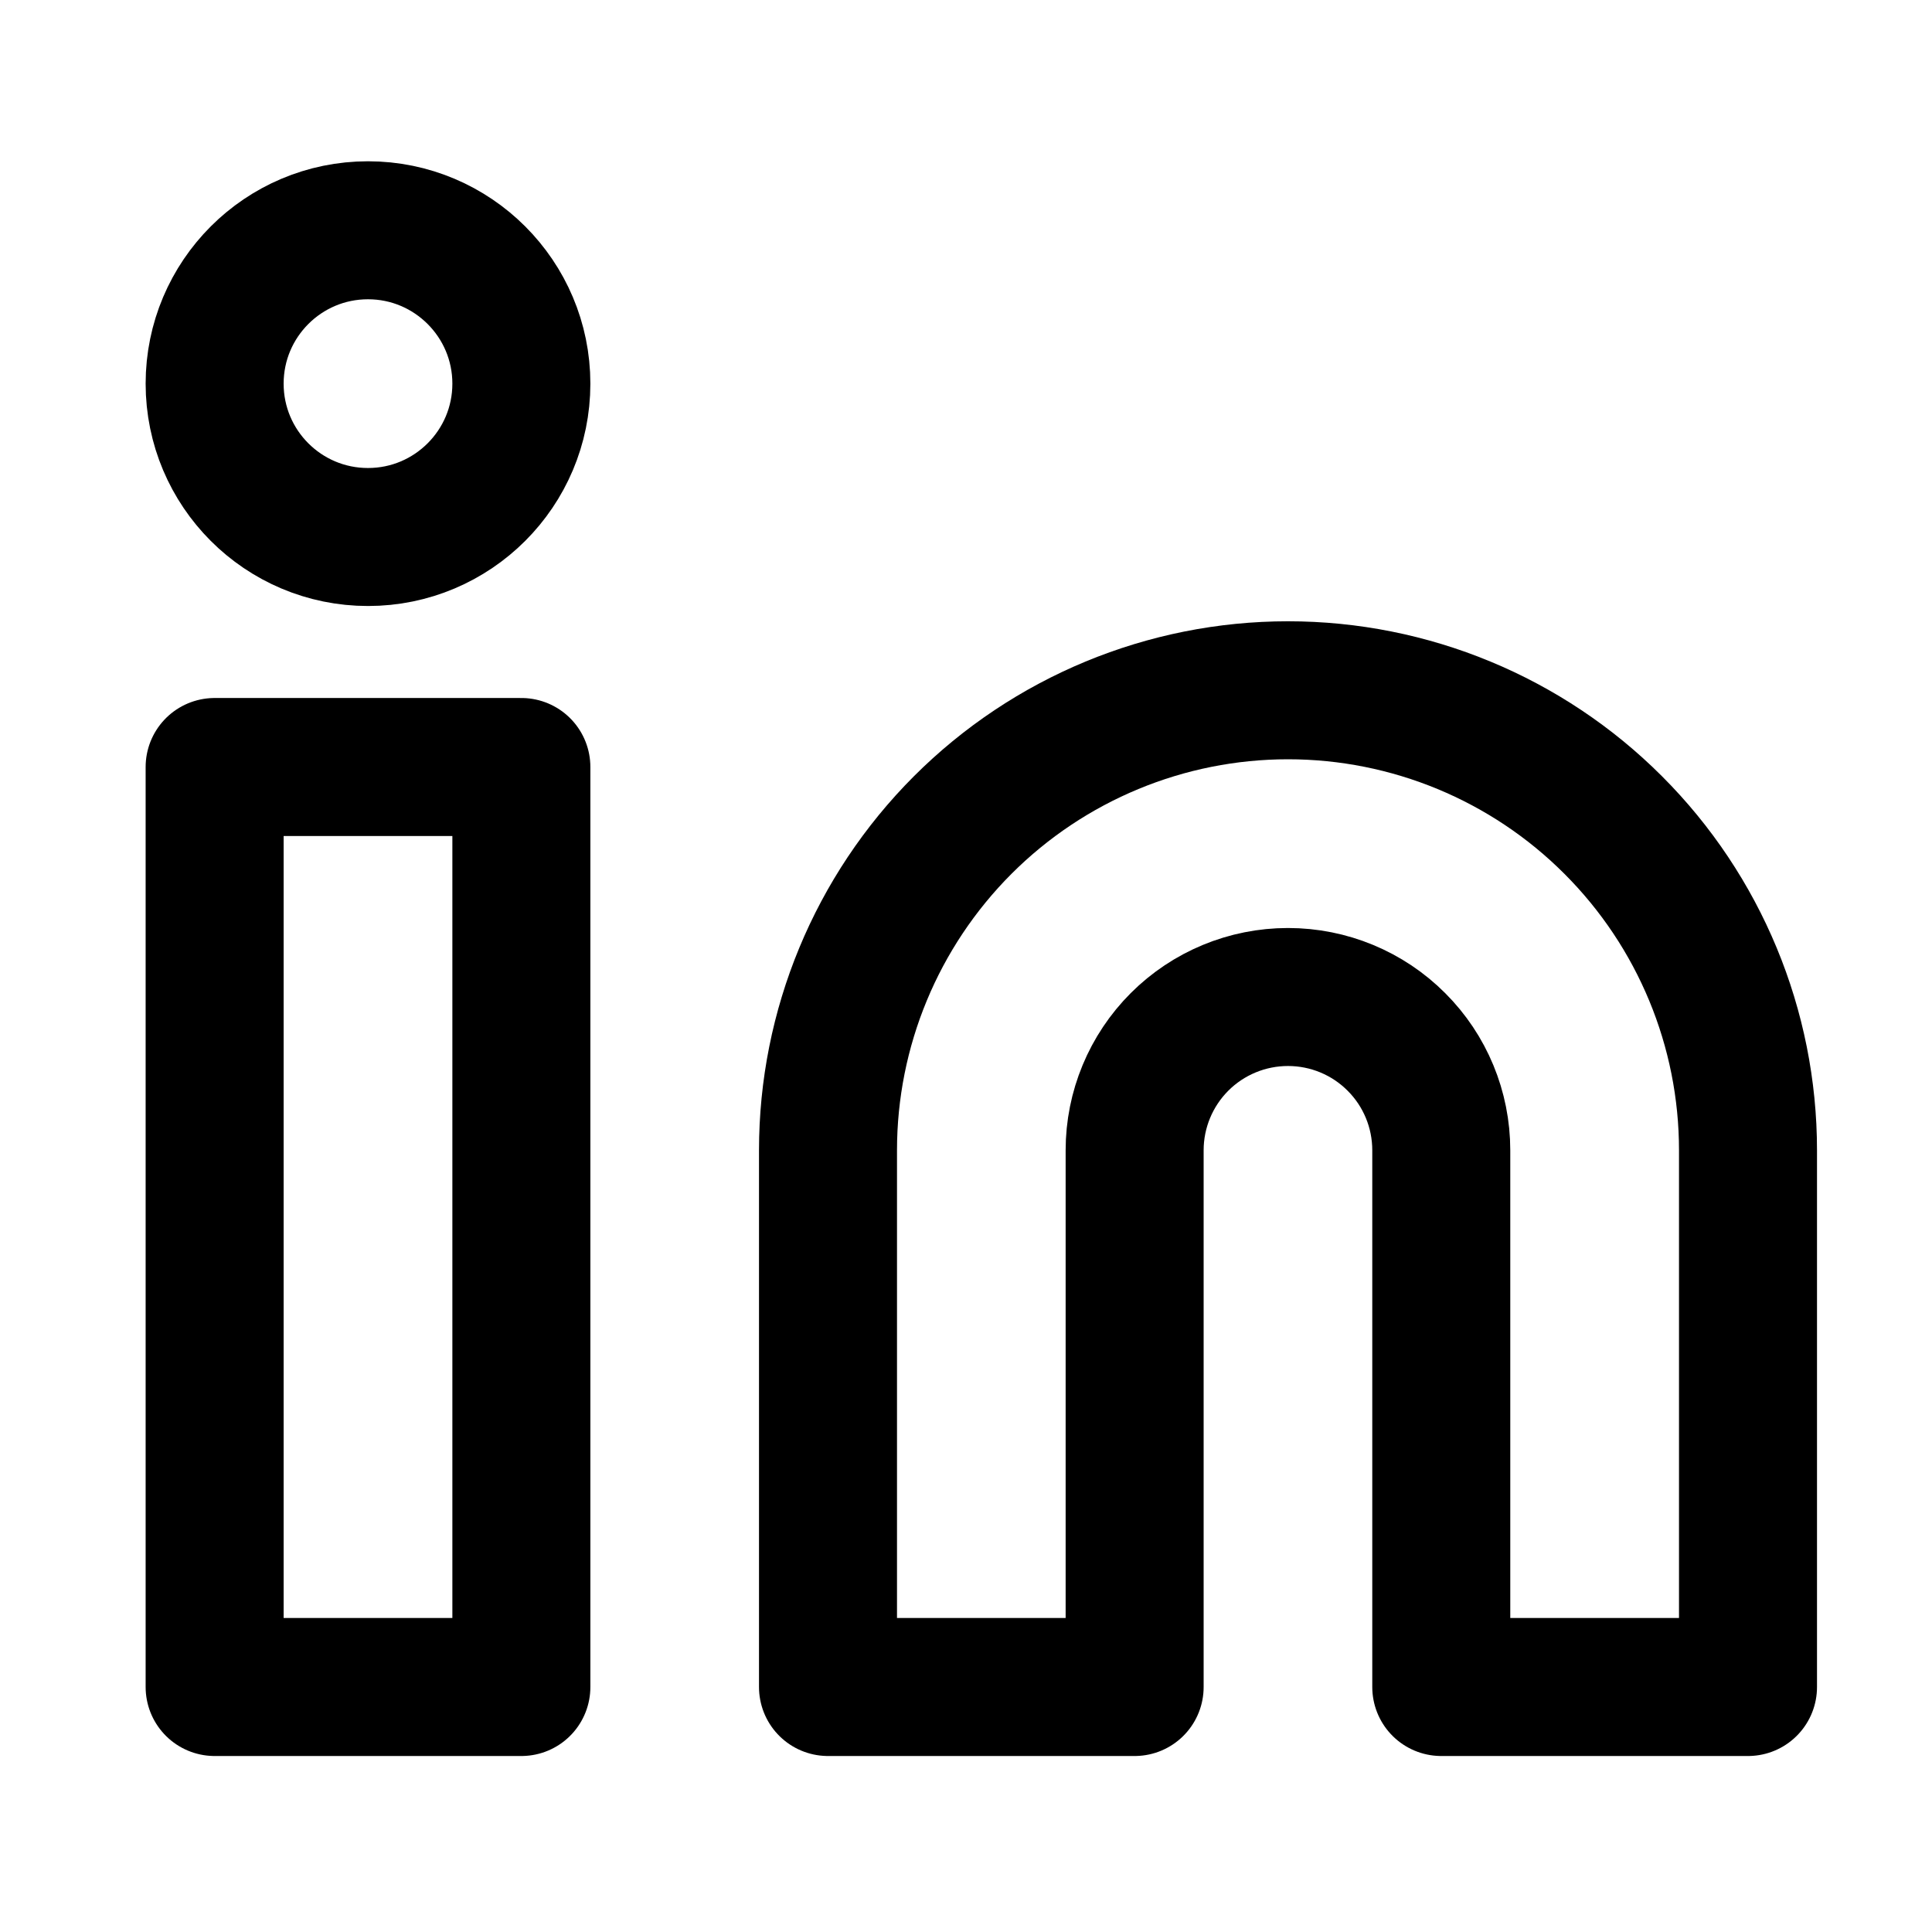
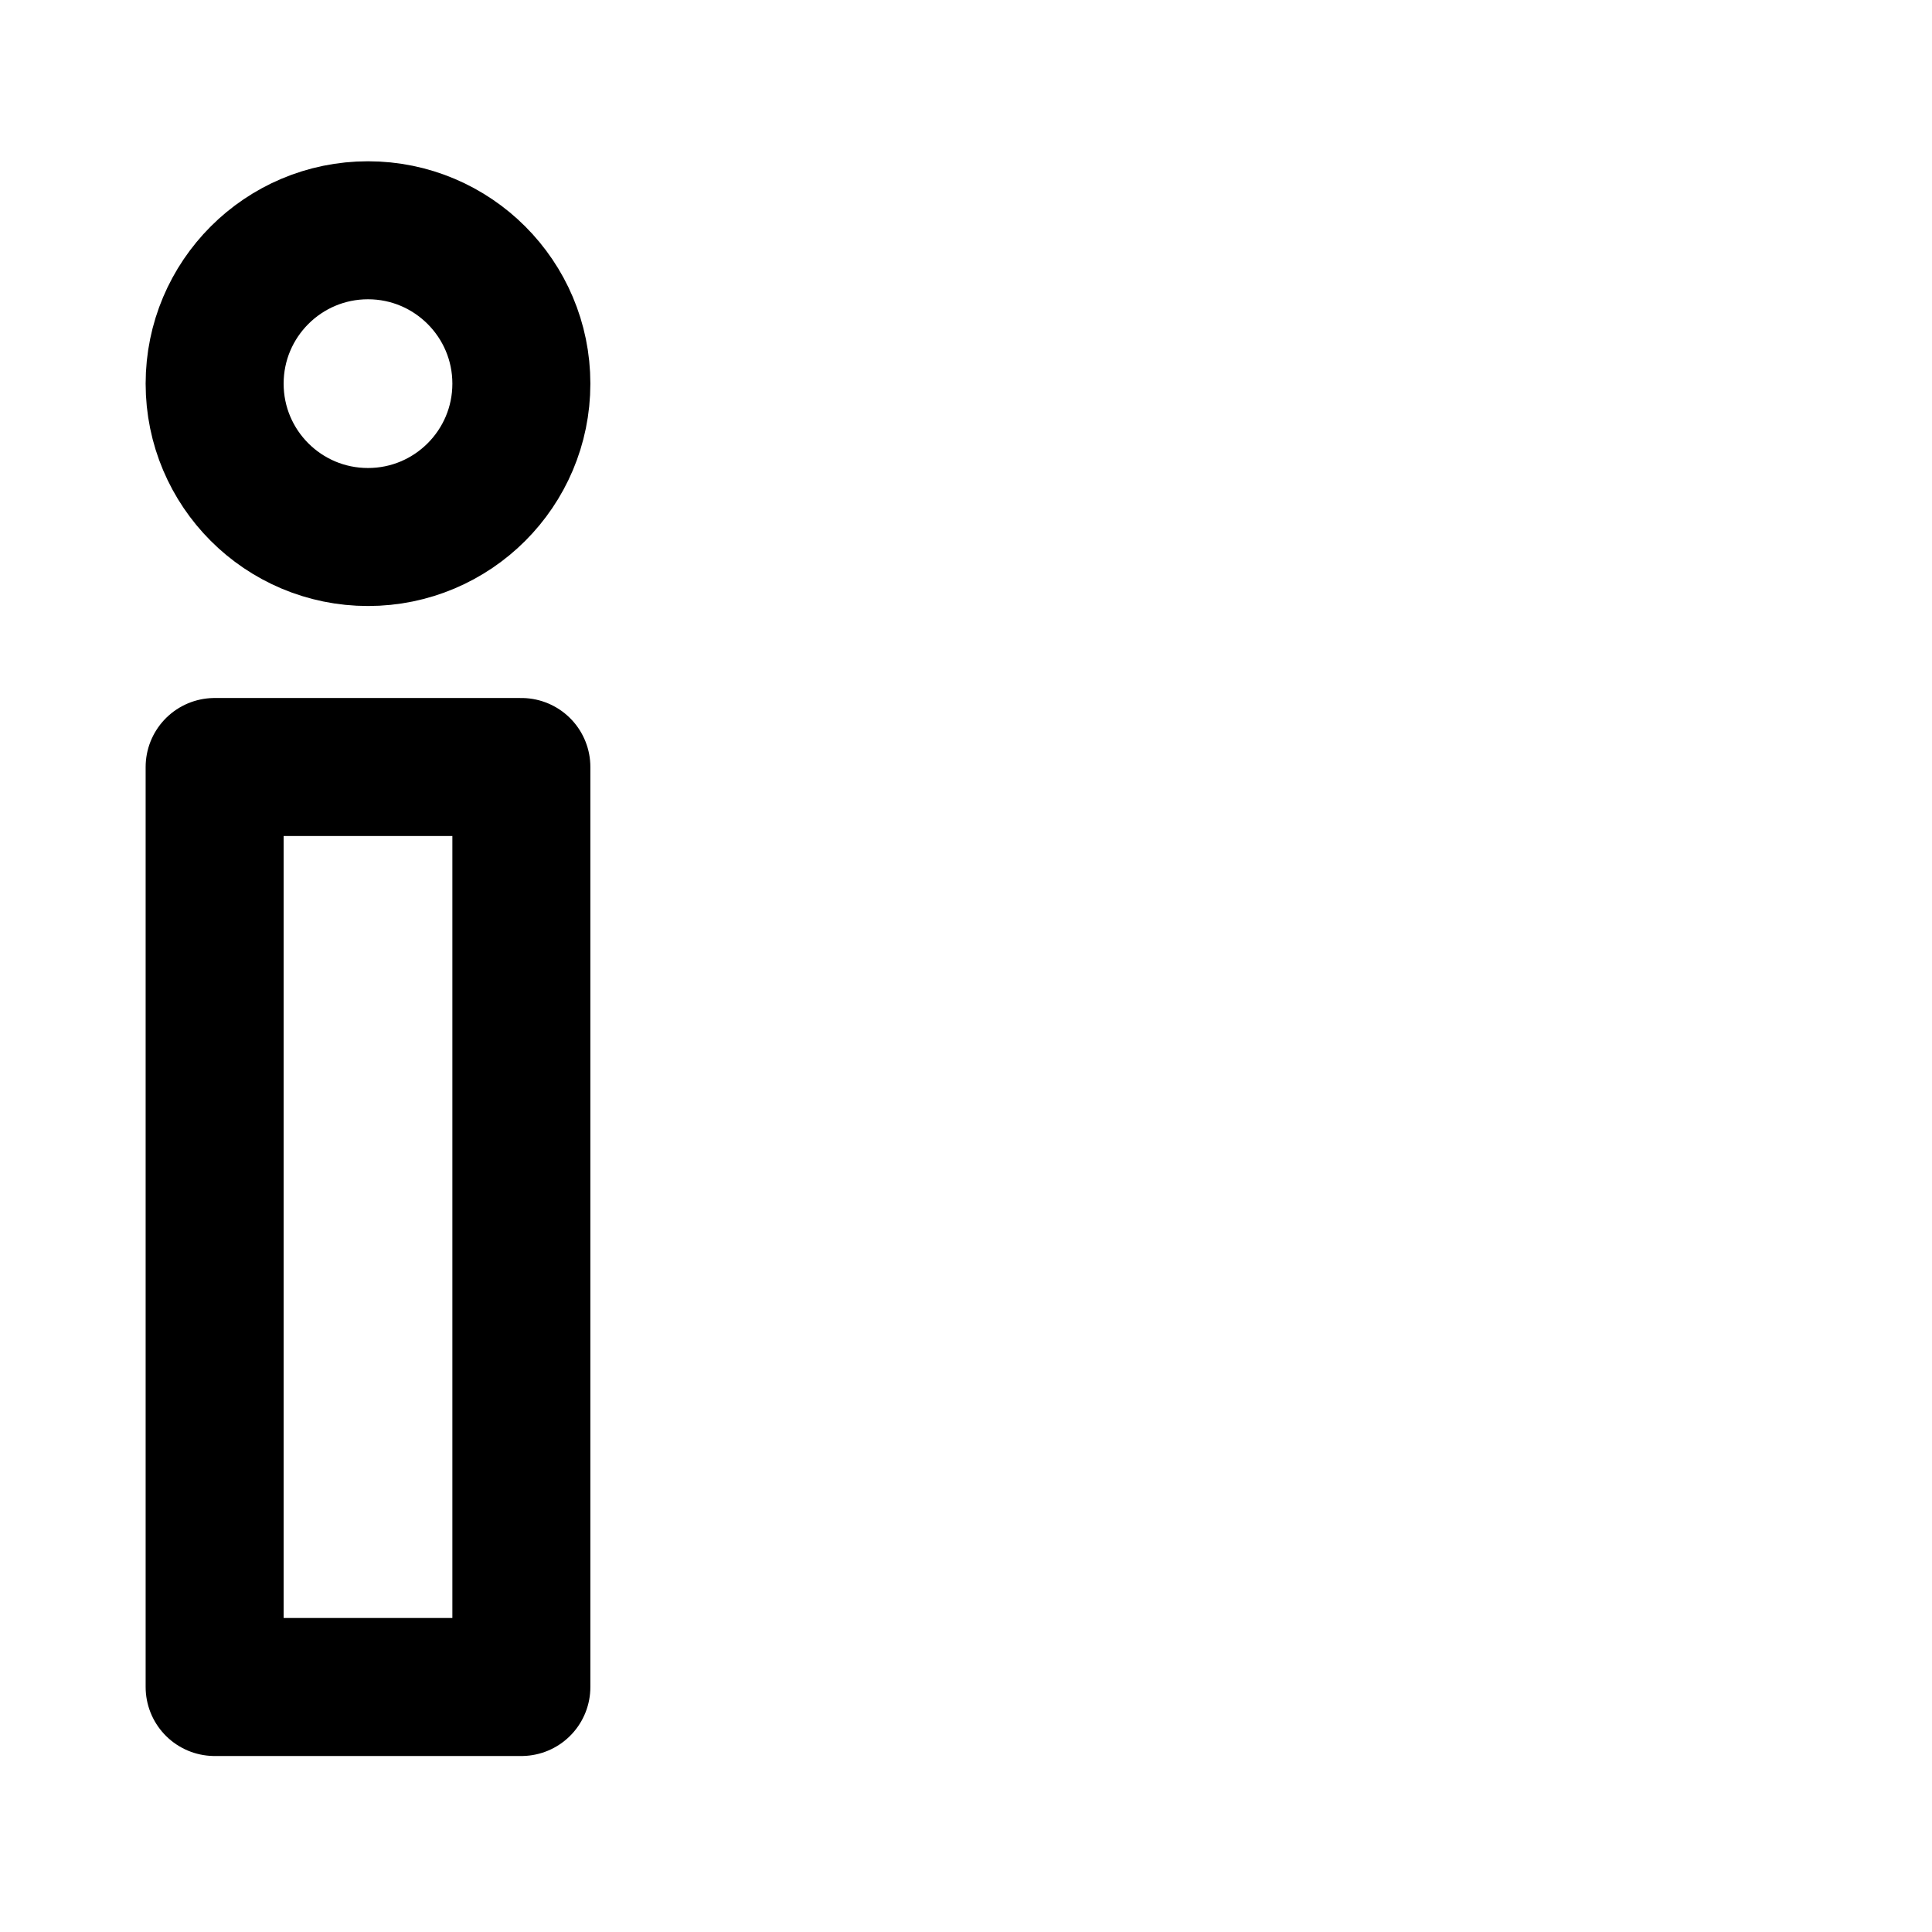
<svg xmlns="http://www.w3.org/2000/svg" width="21" height="21" viewBox="0 0 21 21" fill="none">
-   <path d="M14 7.503C15.326 7.503 16.598 8.03 17.535 8.968C18.473 9.906 19 11.177 19 12.503V18.337H15.666V12.503C15.666 12.061 15.491 11.637 15.178 11.325C14.866 11.012 14.442 10.837 14 10.837C13.558 10.837 13.134 11.012 12.821 11.325C12.509 11.637 12.333 12.061 12.333 12.503V18.337H9V12.503C9 11.177 9.527 9.906 10.464 8.968C11.402 8.03 12.674 7.503 14 7.503Z" stroke="black" stroke-width="1.5" stroke-linecap="round" stroke-linejoin="round" />
-   <path d="M5.667 8.337H2.333V18.337H5.667V8.337Z" stroke="black" stroke-width="1.5" stroke-linecap="round" stroke-linejoin="round" />
+   <path d="M5.667 8.337H2.333V18.337H5.667Z" stroke="black" stroke-width="1.5" stroke-linecap="round" stroke-linejoin="round" />
  <path d="M4 5.837C4.92 5.837 5.667 5.091 5.667 4.17C5.667 3.25 4.92 2.503 4 2.503C3.079 2.503 2.333 3.25 2.333 4.17C2.333 5.091 3.079 5.837 4 5.837Z" stroke="black" stroke-width="1.5" stroke-linecap="round" stroke-linejoin="round" />
</svg>